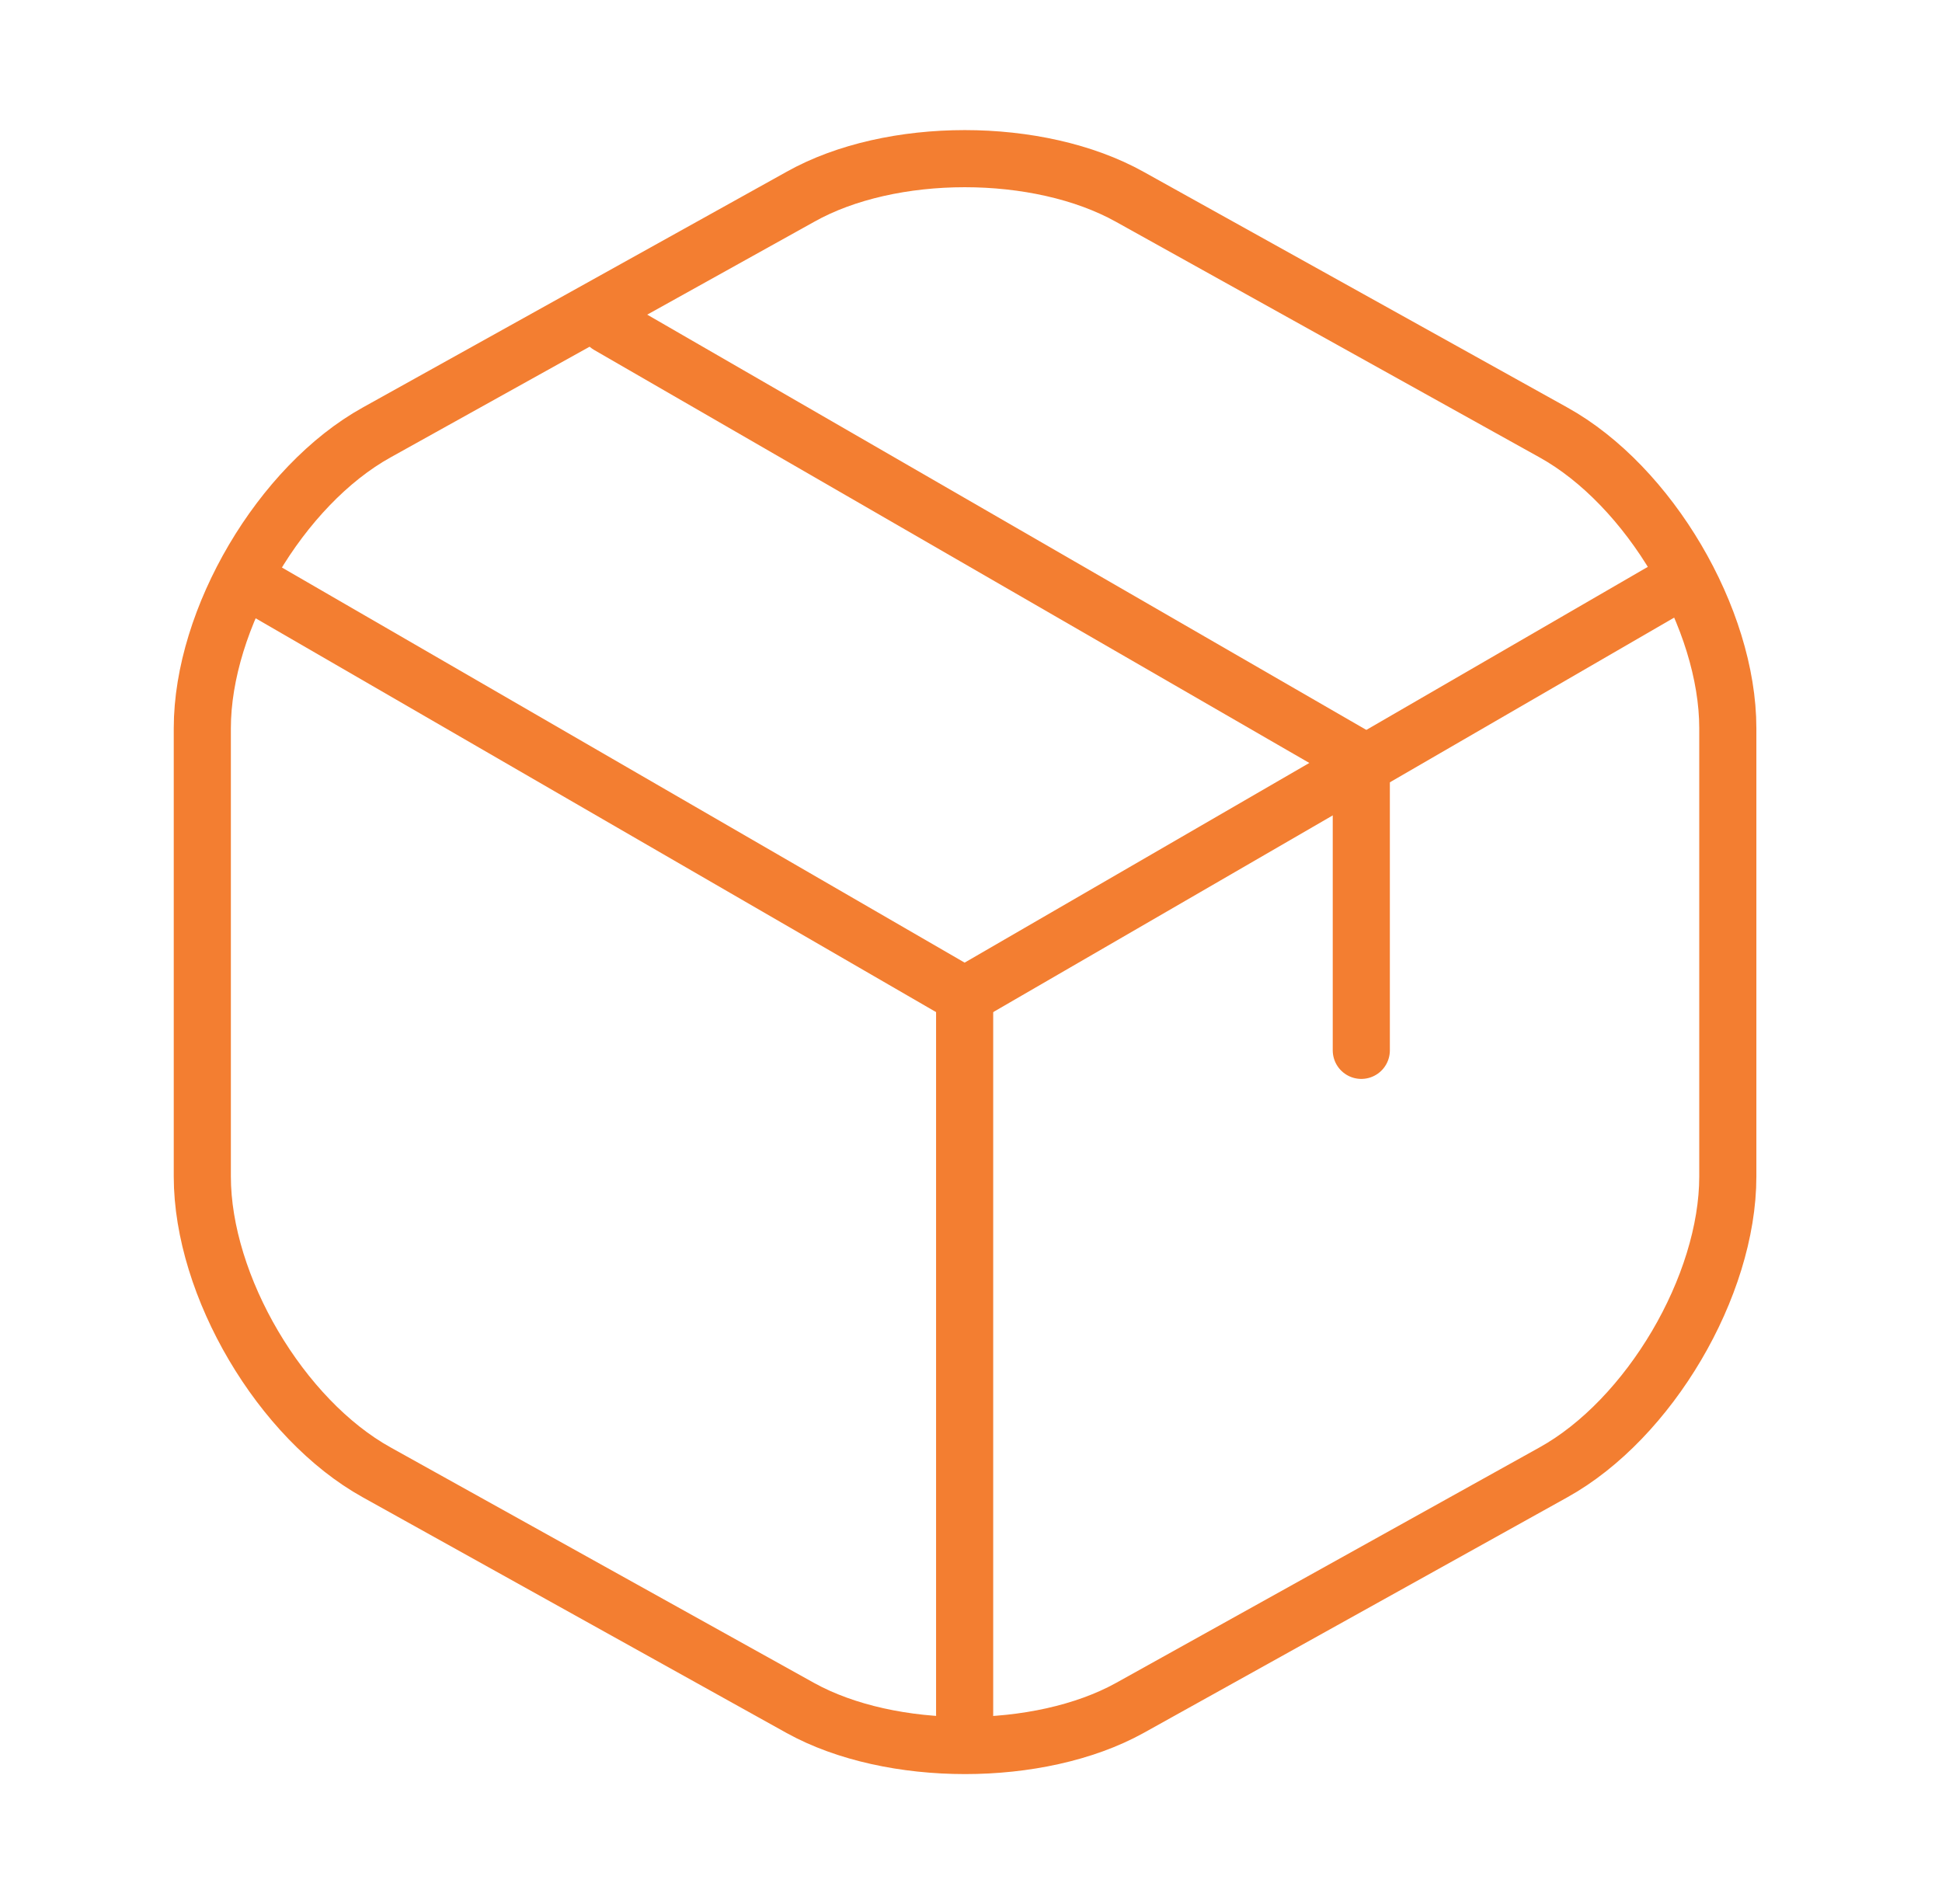
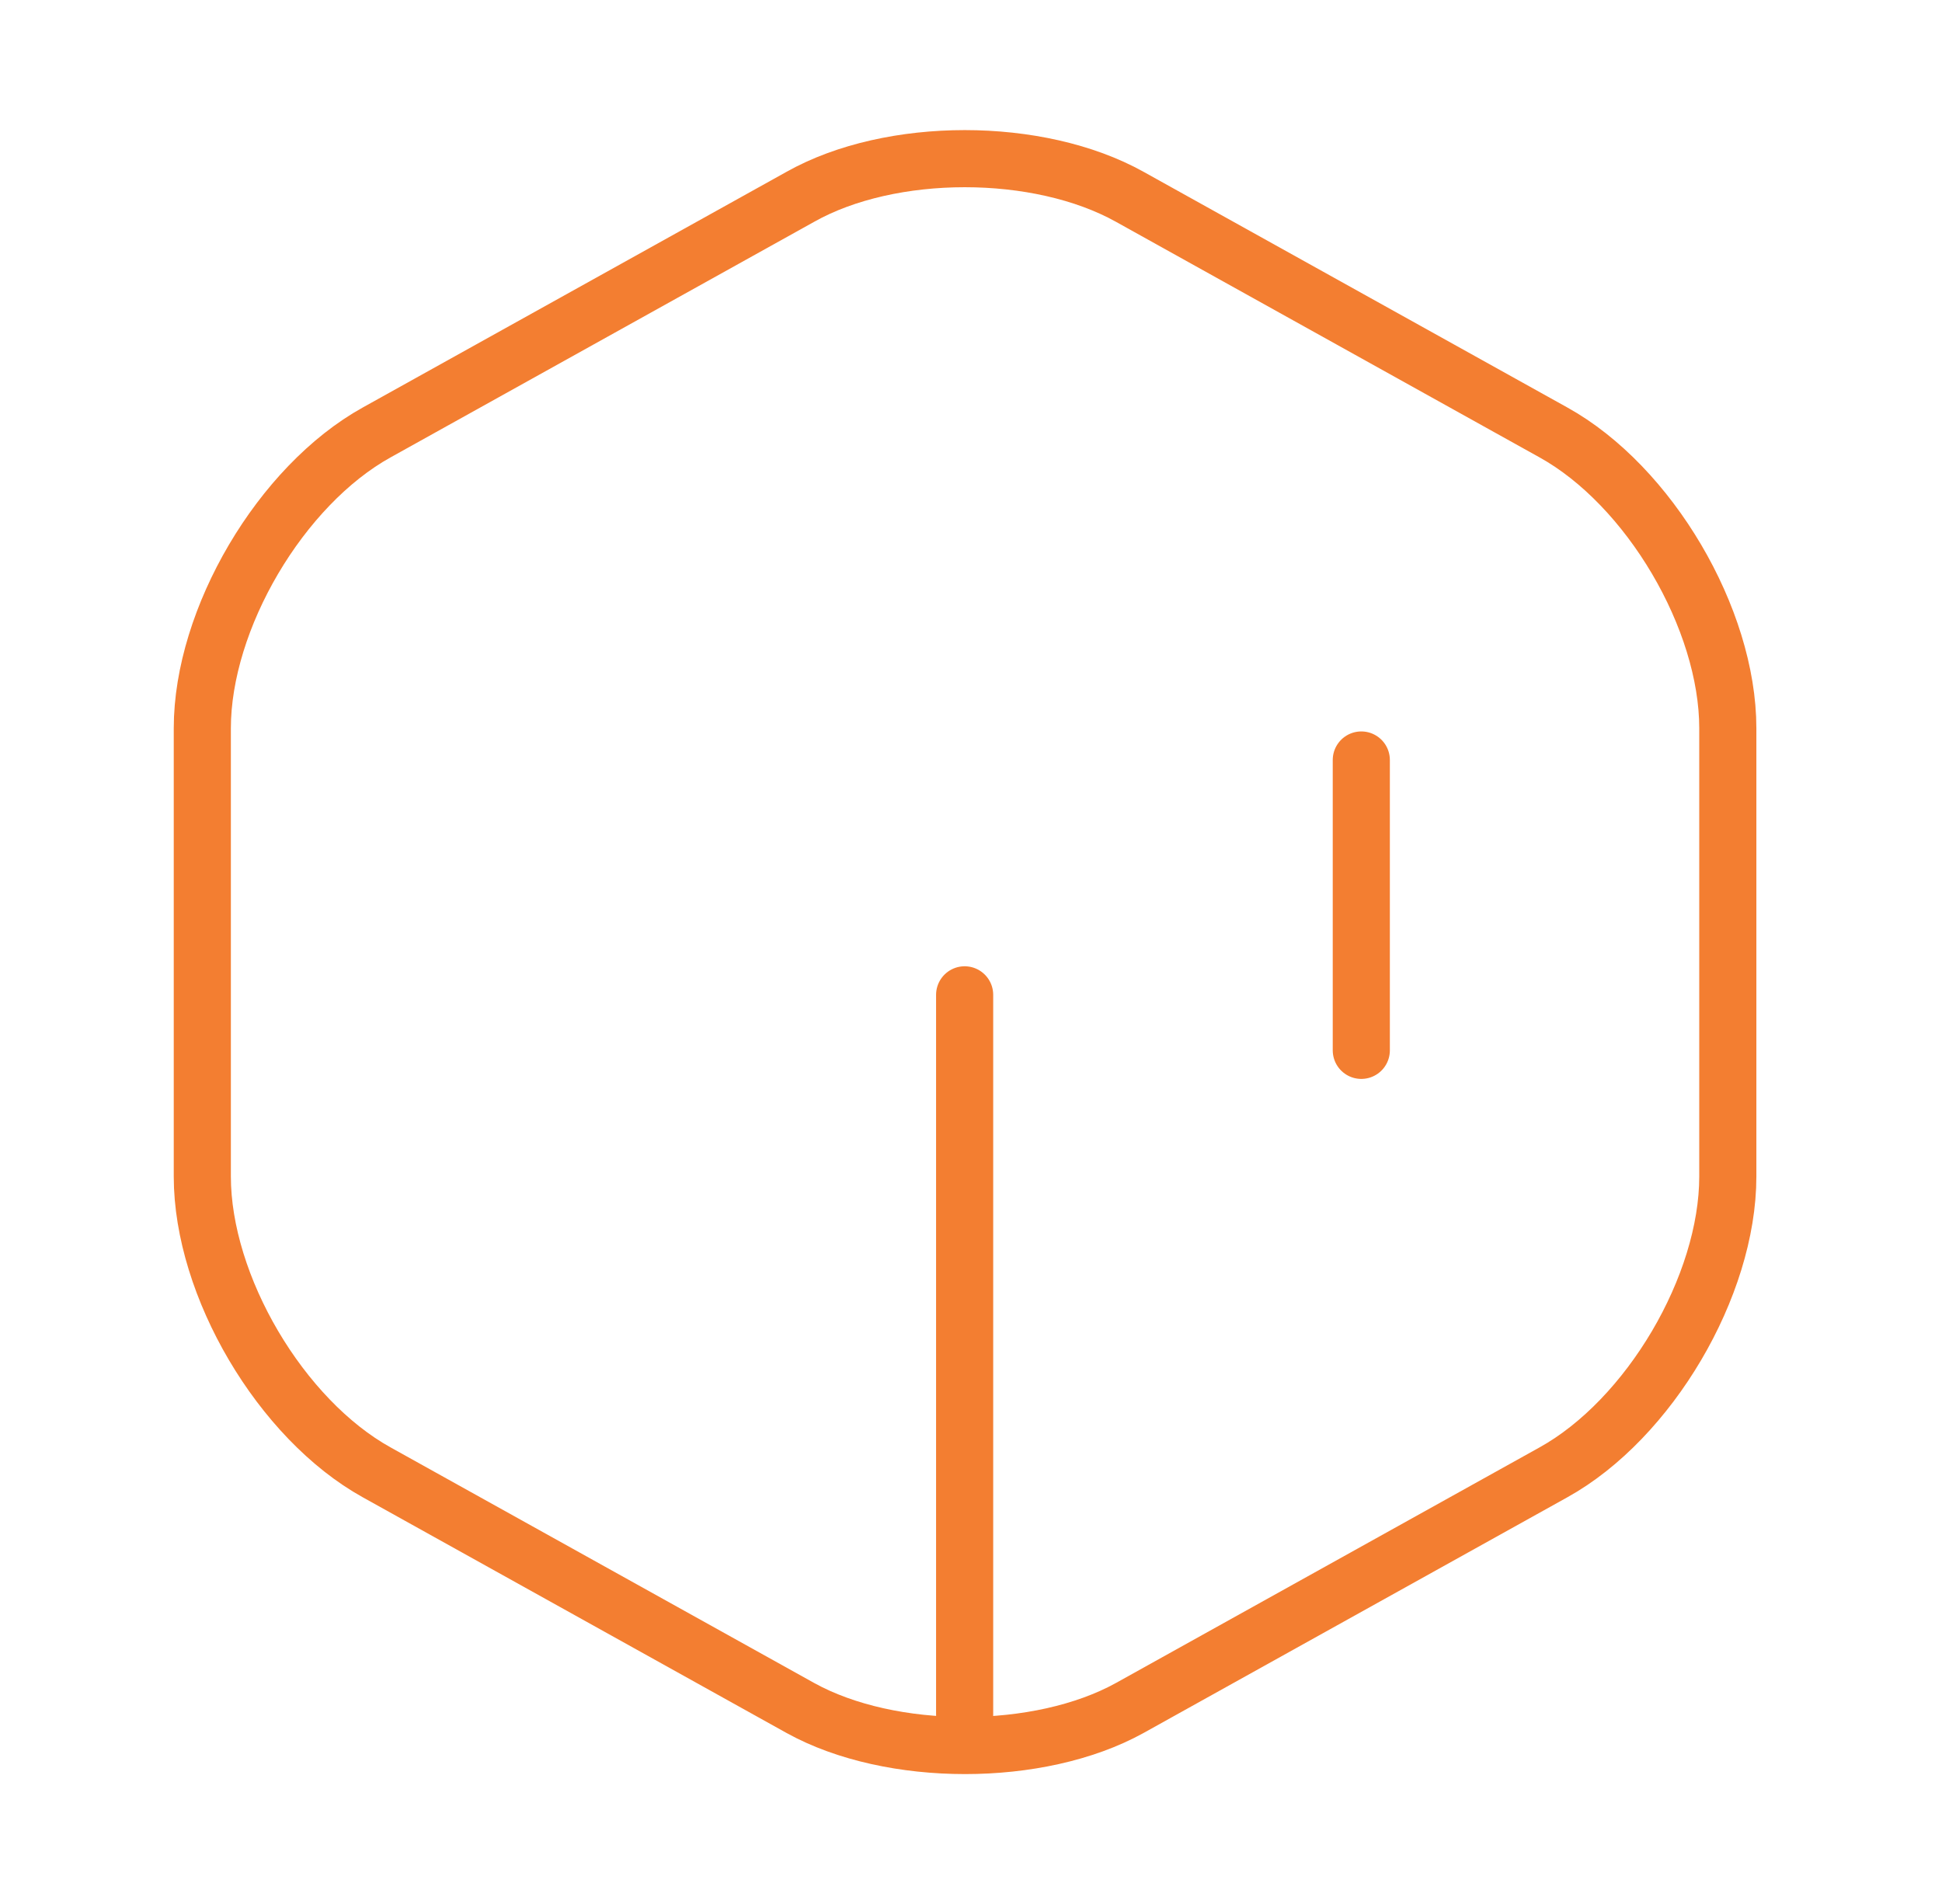
<svg xmlns="http://www.w3.org/2000/svg" width="51" height="50" viewBox="0 0 51 50" fill="none">
  <g id="vuesax/linear/box">
    <g id="box">
      <g id="Group">
        <g id="Group_2">
-           <path id="Vector" d="M6.938 15.5L25.333 26.146L43.604 15.562" stroke="#F37E31" stroke-width="1.5" stroke-linecap="round" stroke-linejoin="round" />
          <path id="Vector_2" d="M25.333 45.021V26.125" stroke="#F37E31" stroke-width="1.5" stroke-linecap="round" stroke-linejoin="round" />
        </g>
        <path id="Vector_3" d="M21.021 5.167L9.896 11.354C7.375 12.75 5.313 16.25 5.313 19.125V30.896C5.313 33.771 7.375 37.271 9.896 38.667L21.021 44.854C23.396 46.167 27.292 46.167 29.667 44.854L40.792 38.667C43.313 37.271 45.375 33.771 45.375 30.896V19.125C45.375 16.25 43.313 12.75 40.792 11.354L29.667 5.167C27.271 3.833 23.396 3.833 21.021 5.167Z" stroke="#F37E31" stroke-width="1.5" stroke-linecap="round" stroke-linejoin="round" />
      </g>
-       <path id="Vector_4" d="M35.75 27.583V19.958L15.979 8.541" stroke="#F37E31" stroke-width="1.5" stroke-linecap="round" stroke-linejoin="round" />
+       <path id="Vector_4" d="M35.75 27.583V19.958" stroke="#F37E31" stroke-width="1.5" stroke-linecap="round" stroke-linejoin="round" />
    </g>
  </g>
</svg>